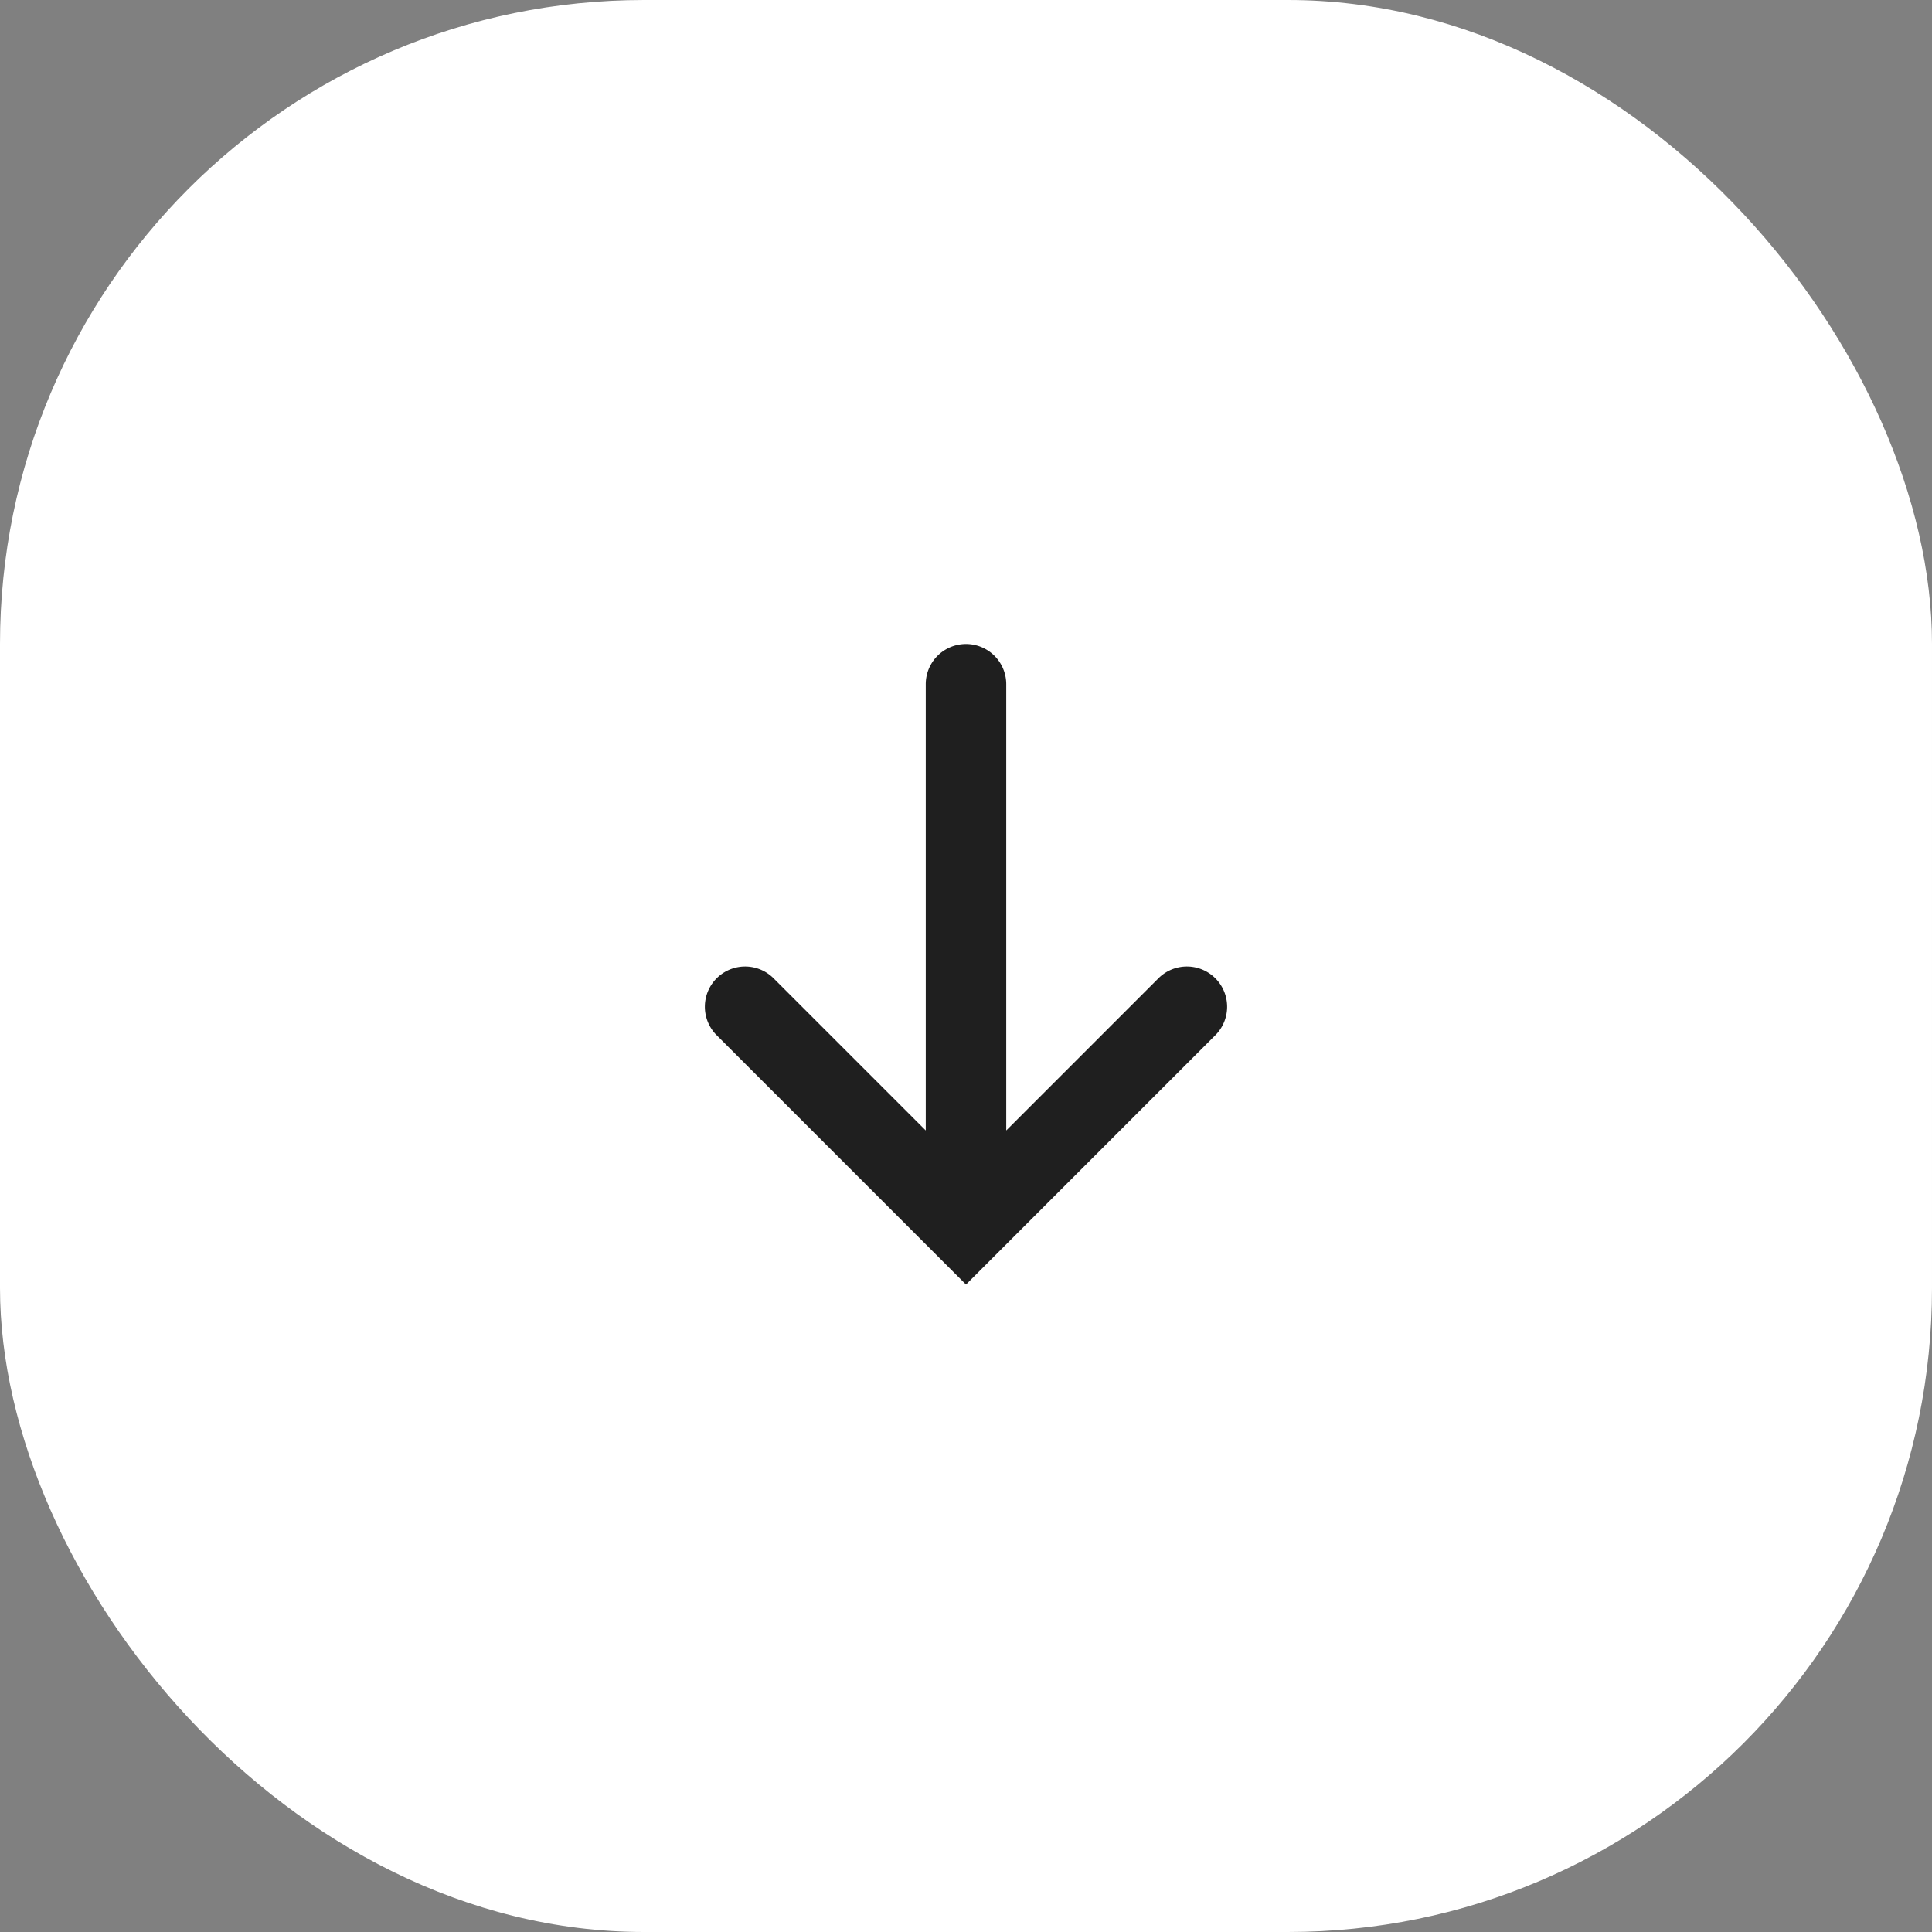
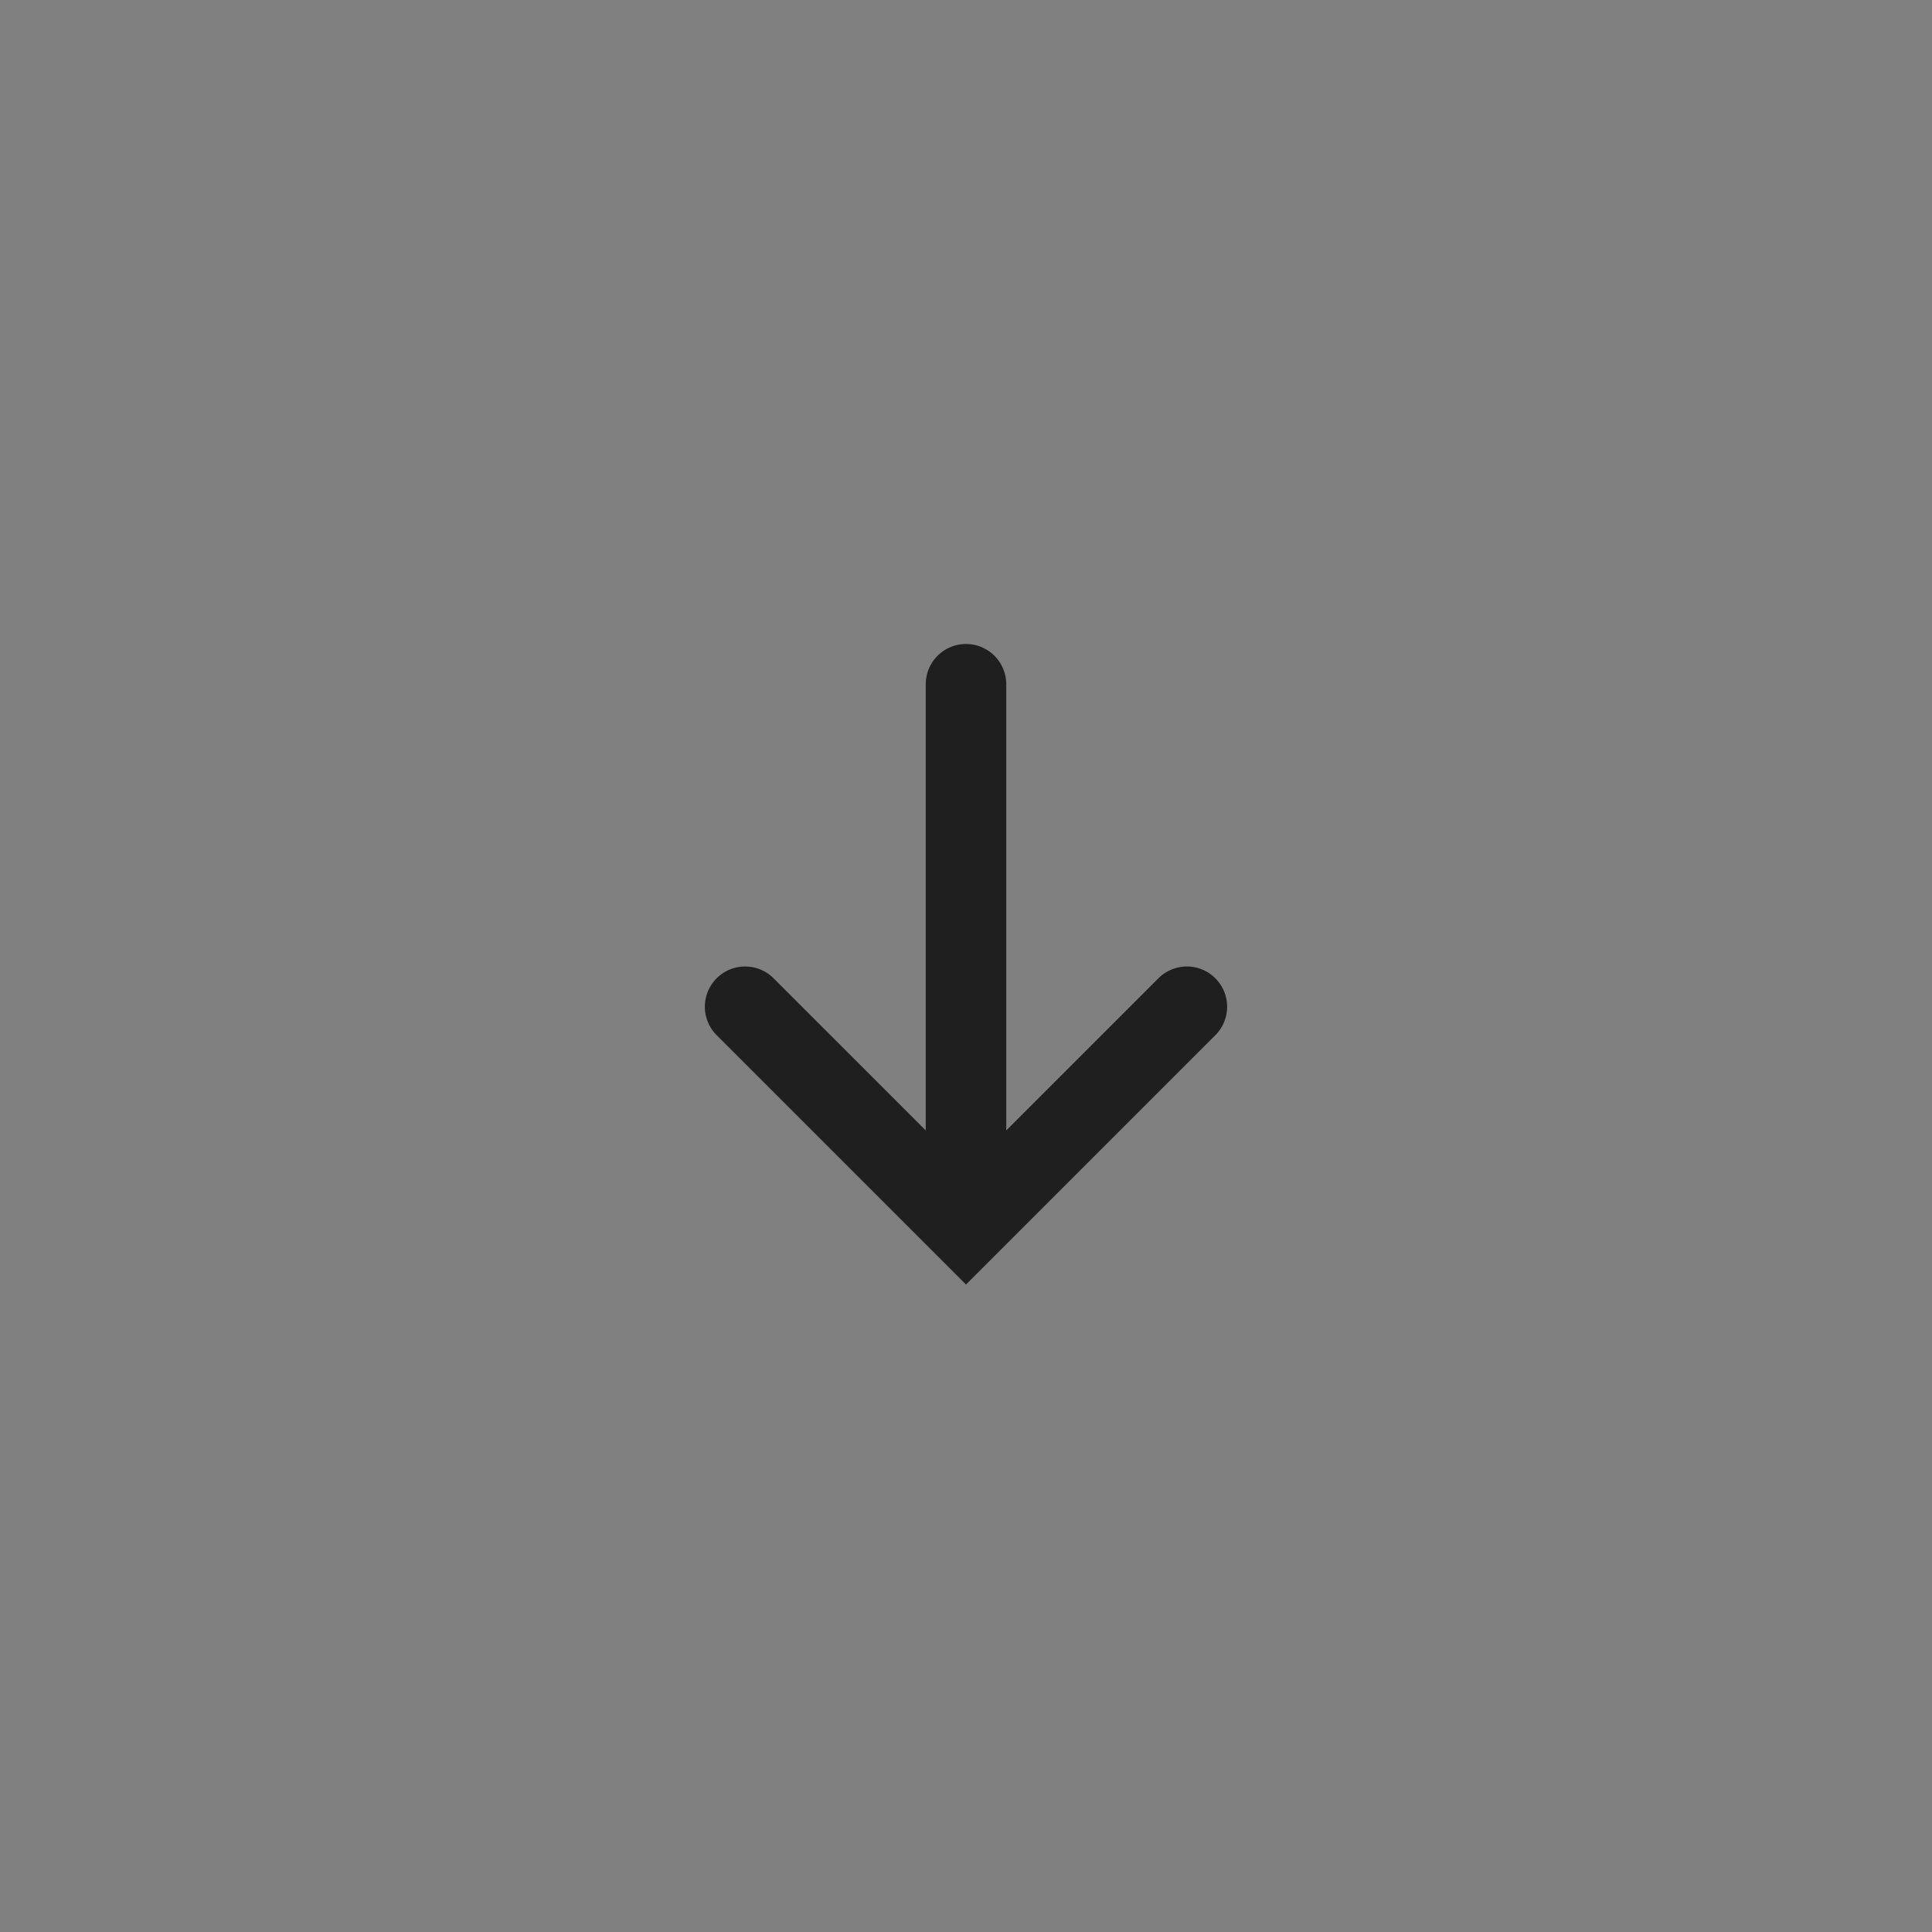
<svg xmlns="http://www.w3.org/2000/svg" width="48" height="48" fill="none">
  <rect width="100%" height="100%" fill="#808080" stroke="none" />
-   <rect width="48" height="48" fill="#fff" rx="16" />
  <path fill="#1F1F1F" fill-rule="evenodd" d="M19.207 24.293a1 1 0 0 0-1.414 1.414l5.5 5.5.707.707.707-.707 5.5-5.5a1 1 0 0 0-1.414-1.414L25 28.086V17a1 1 0 0 0-2 0v11.086l-3.793-3.793Z" clip-rule="evenodd" />
</svg>